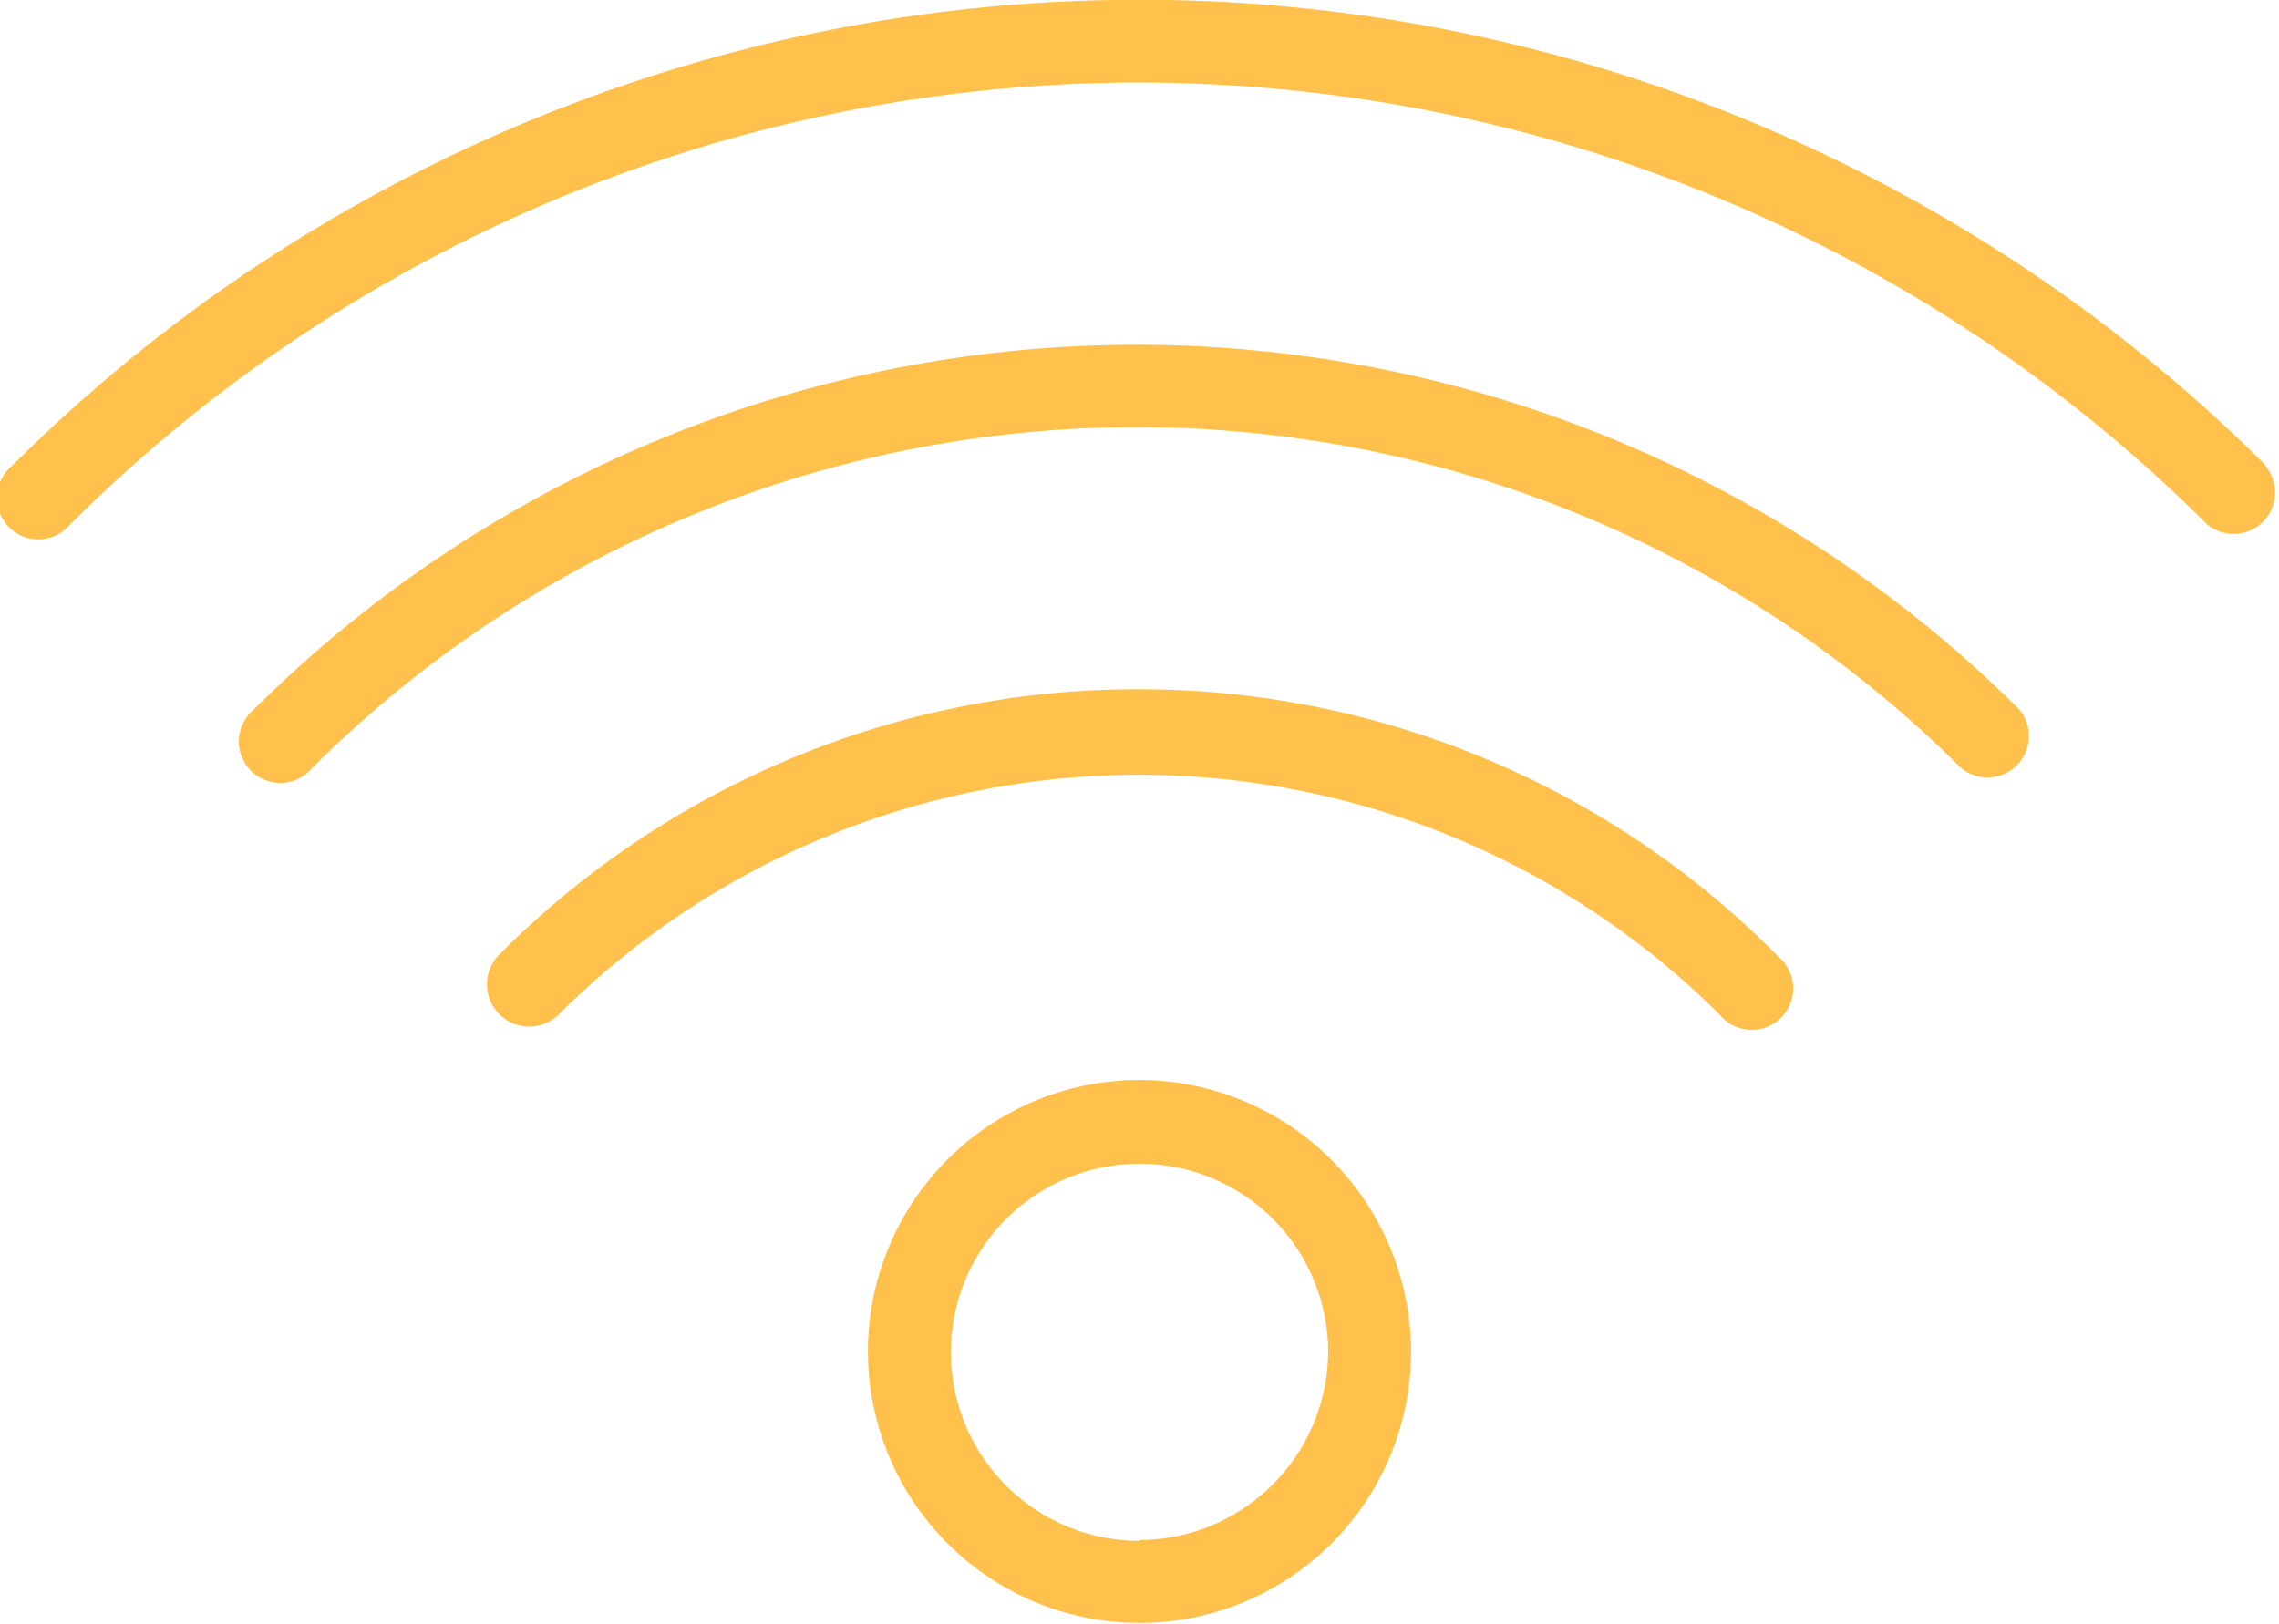
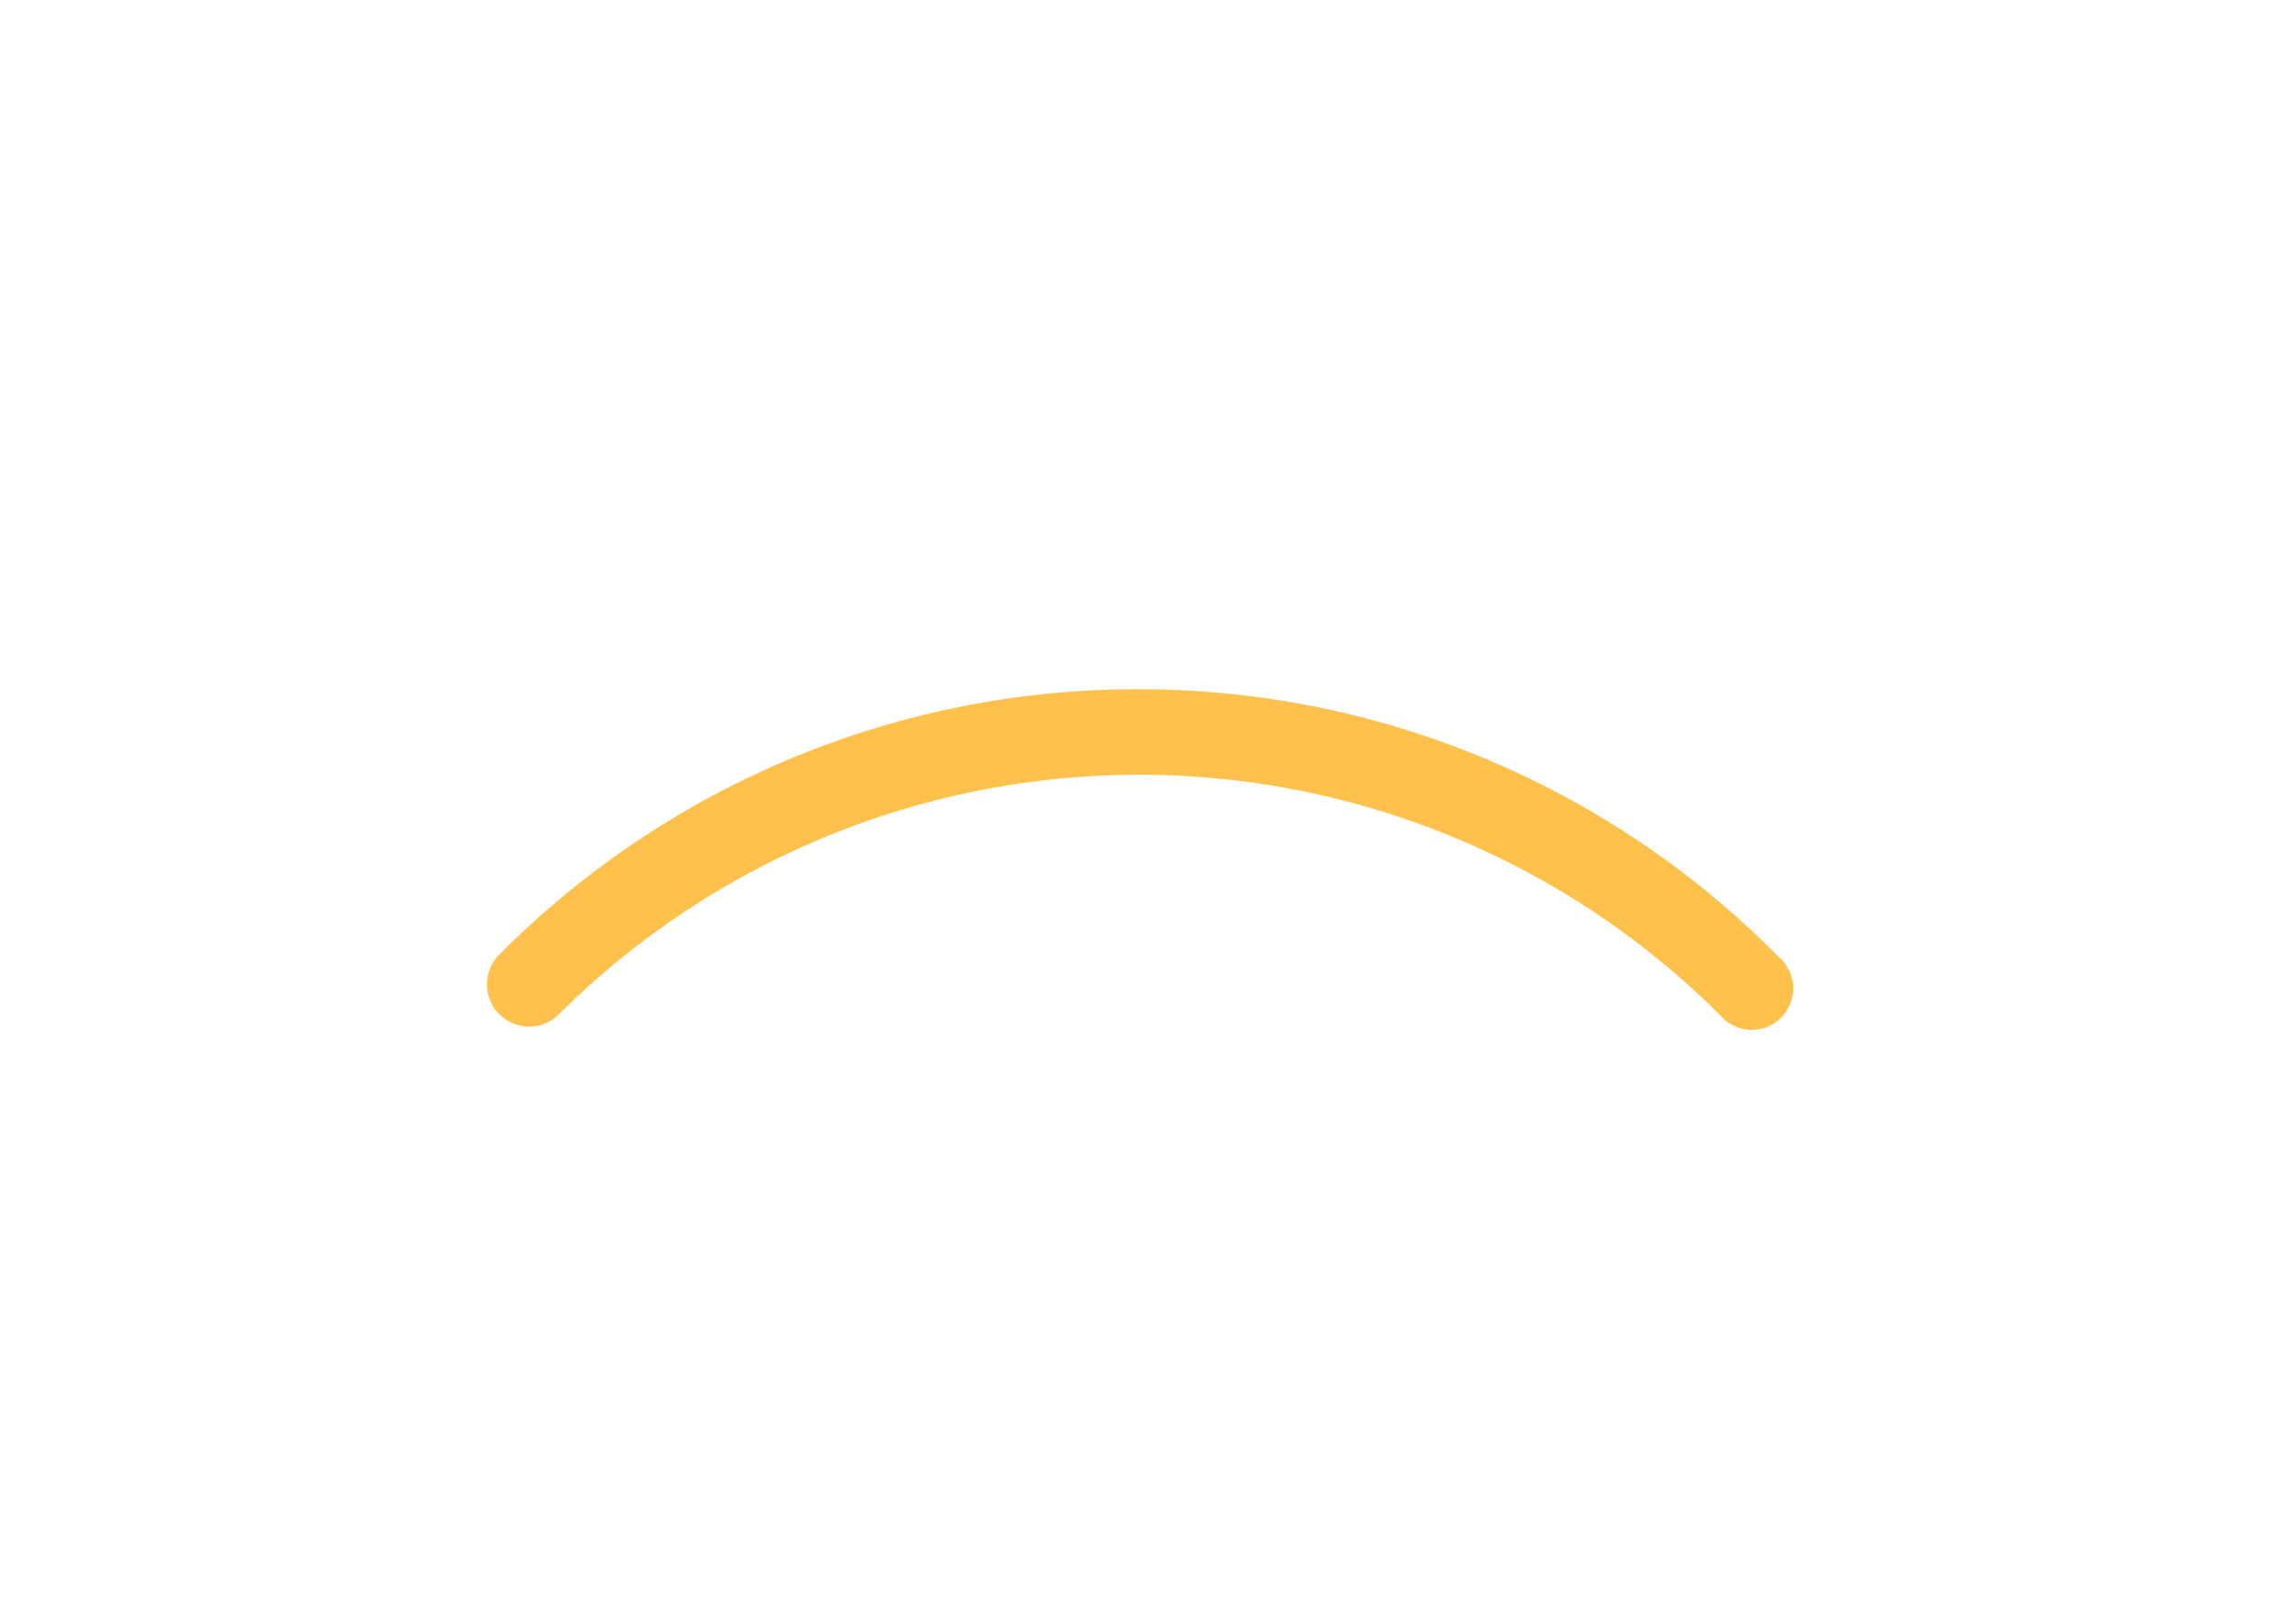
<svg xmlns="http://www.w3.org/2000/svg" viewBox="0 0 26.94 19.2">
  <defs>
    <style>.cls-1{fill:#ffc14b;}</style>
  </defs>
  <title>f-wifi</title>
  <g id="Слой_2" data-name="Слой 2">
    <g id="Layer_1" data-name="Layer 1">
-       <path class="cls-1" d="M26.79,5.51a18.86,18.86,0,0,0-26.65,0,.49.49,0,1,0,.69.69,17.88,17.88,0,0,1,25.26,0,.49.49,0,0,0,.69-.69Z" />
-       <path class="cls-1" d="M3,8.39a.49.49,0,1,0,.69.69,13.8,13.8,0,0,1,19.49,0,.49.49,0,0,0,.69-.69A14.78,14.78,0,0,0,3,8.39Z" />
      <path class="cls-1" d="M13.47,8.15a10.62,10.62,0,0,0-7.56,3.13A.49.49,0,0,0,6.6,12a9.72,9.72,0,0,1,13.73,0,.49.49,0,1,0,.69-.69A10.61,10.61,0,0,0,13.47,8.15Z" />
-       <path class="cls-1" d="M13.47,12.77A3.21,3.21,0,1,0,16.68,16,3.22,3.22,0,0,0,13.47,12.77Zm0,5.45A2.23,2.23,0,1,1,15.7,16,2.24,2.24,0,0,1,13.47,18.21Z" />
    </g>
  </g>
</svg>